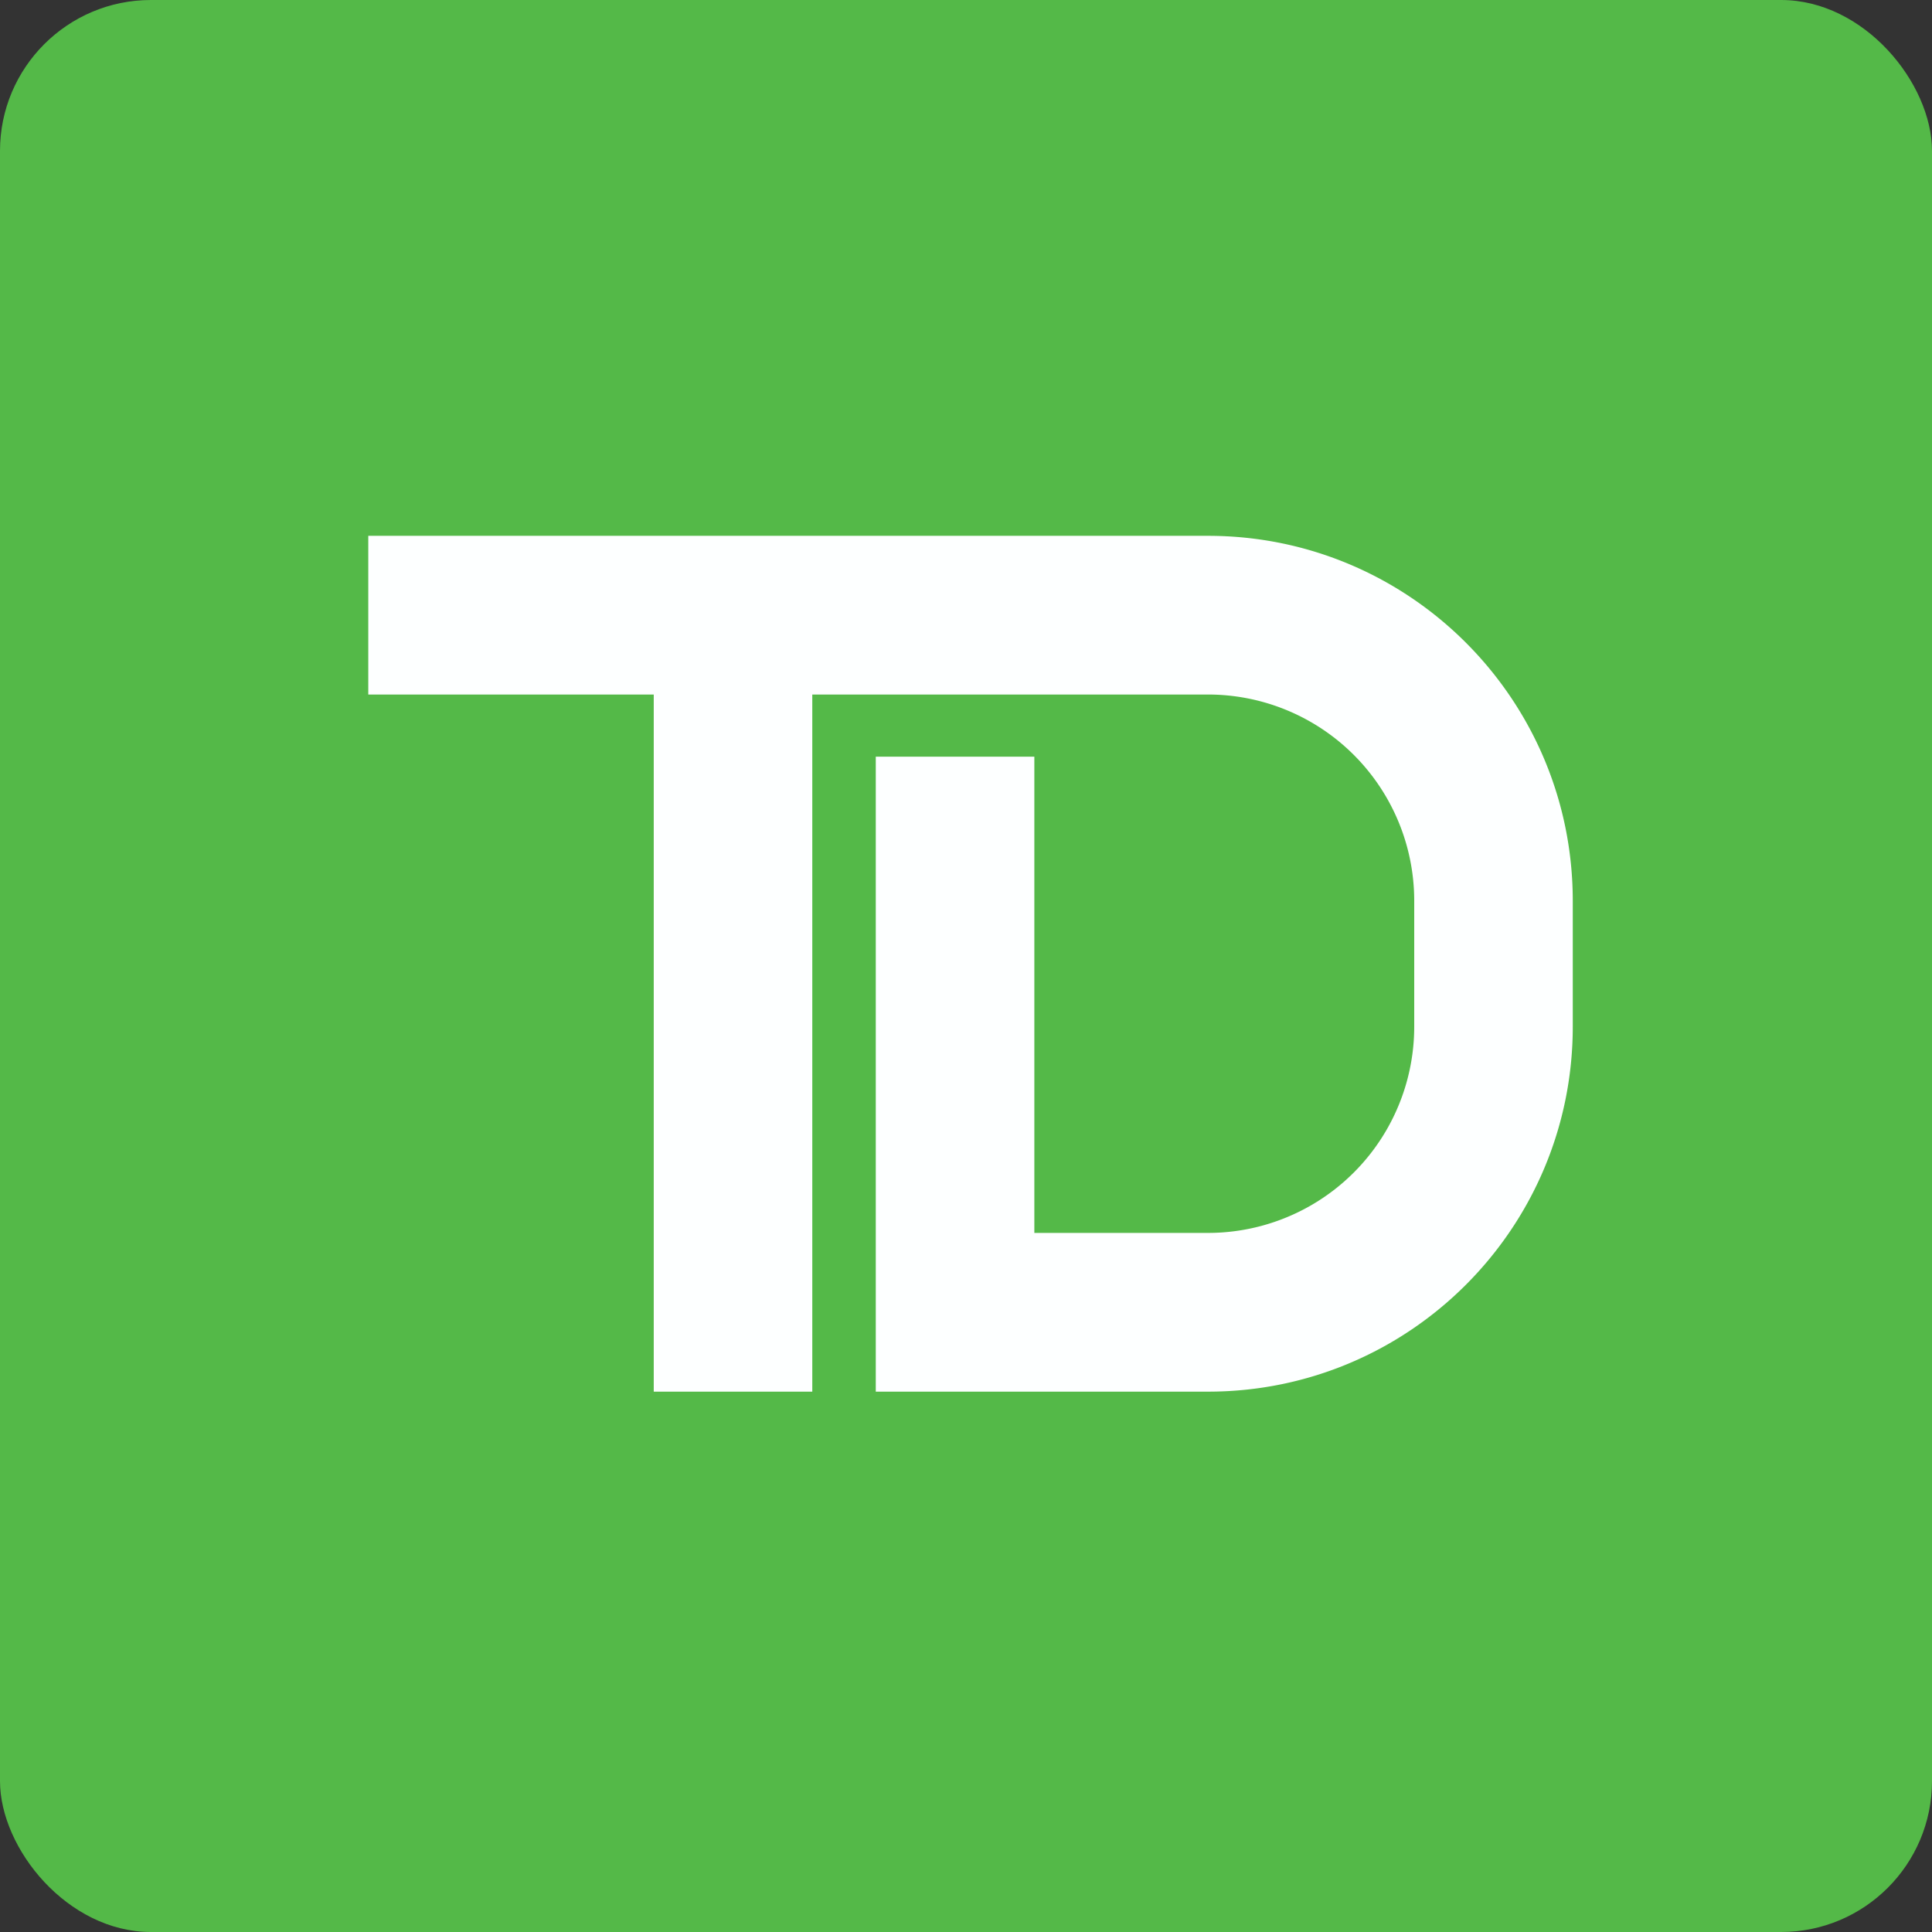
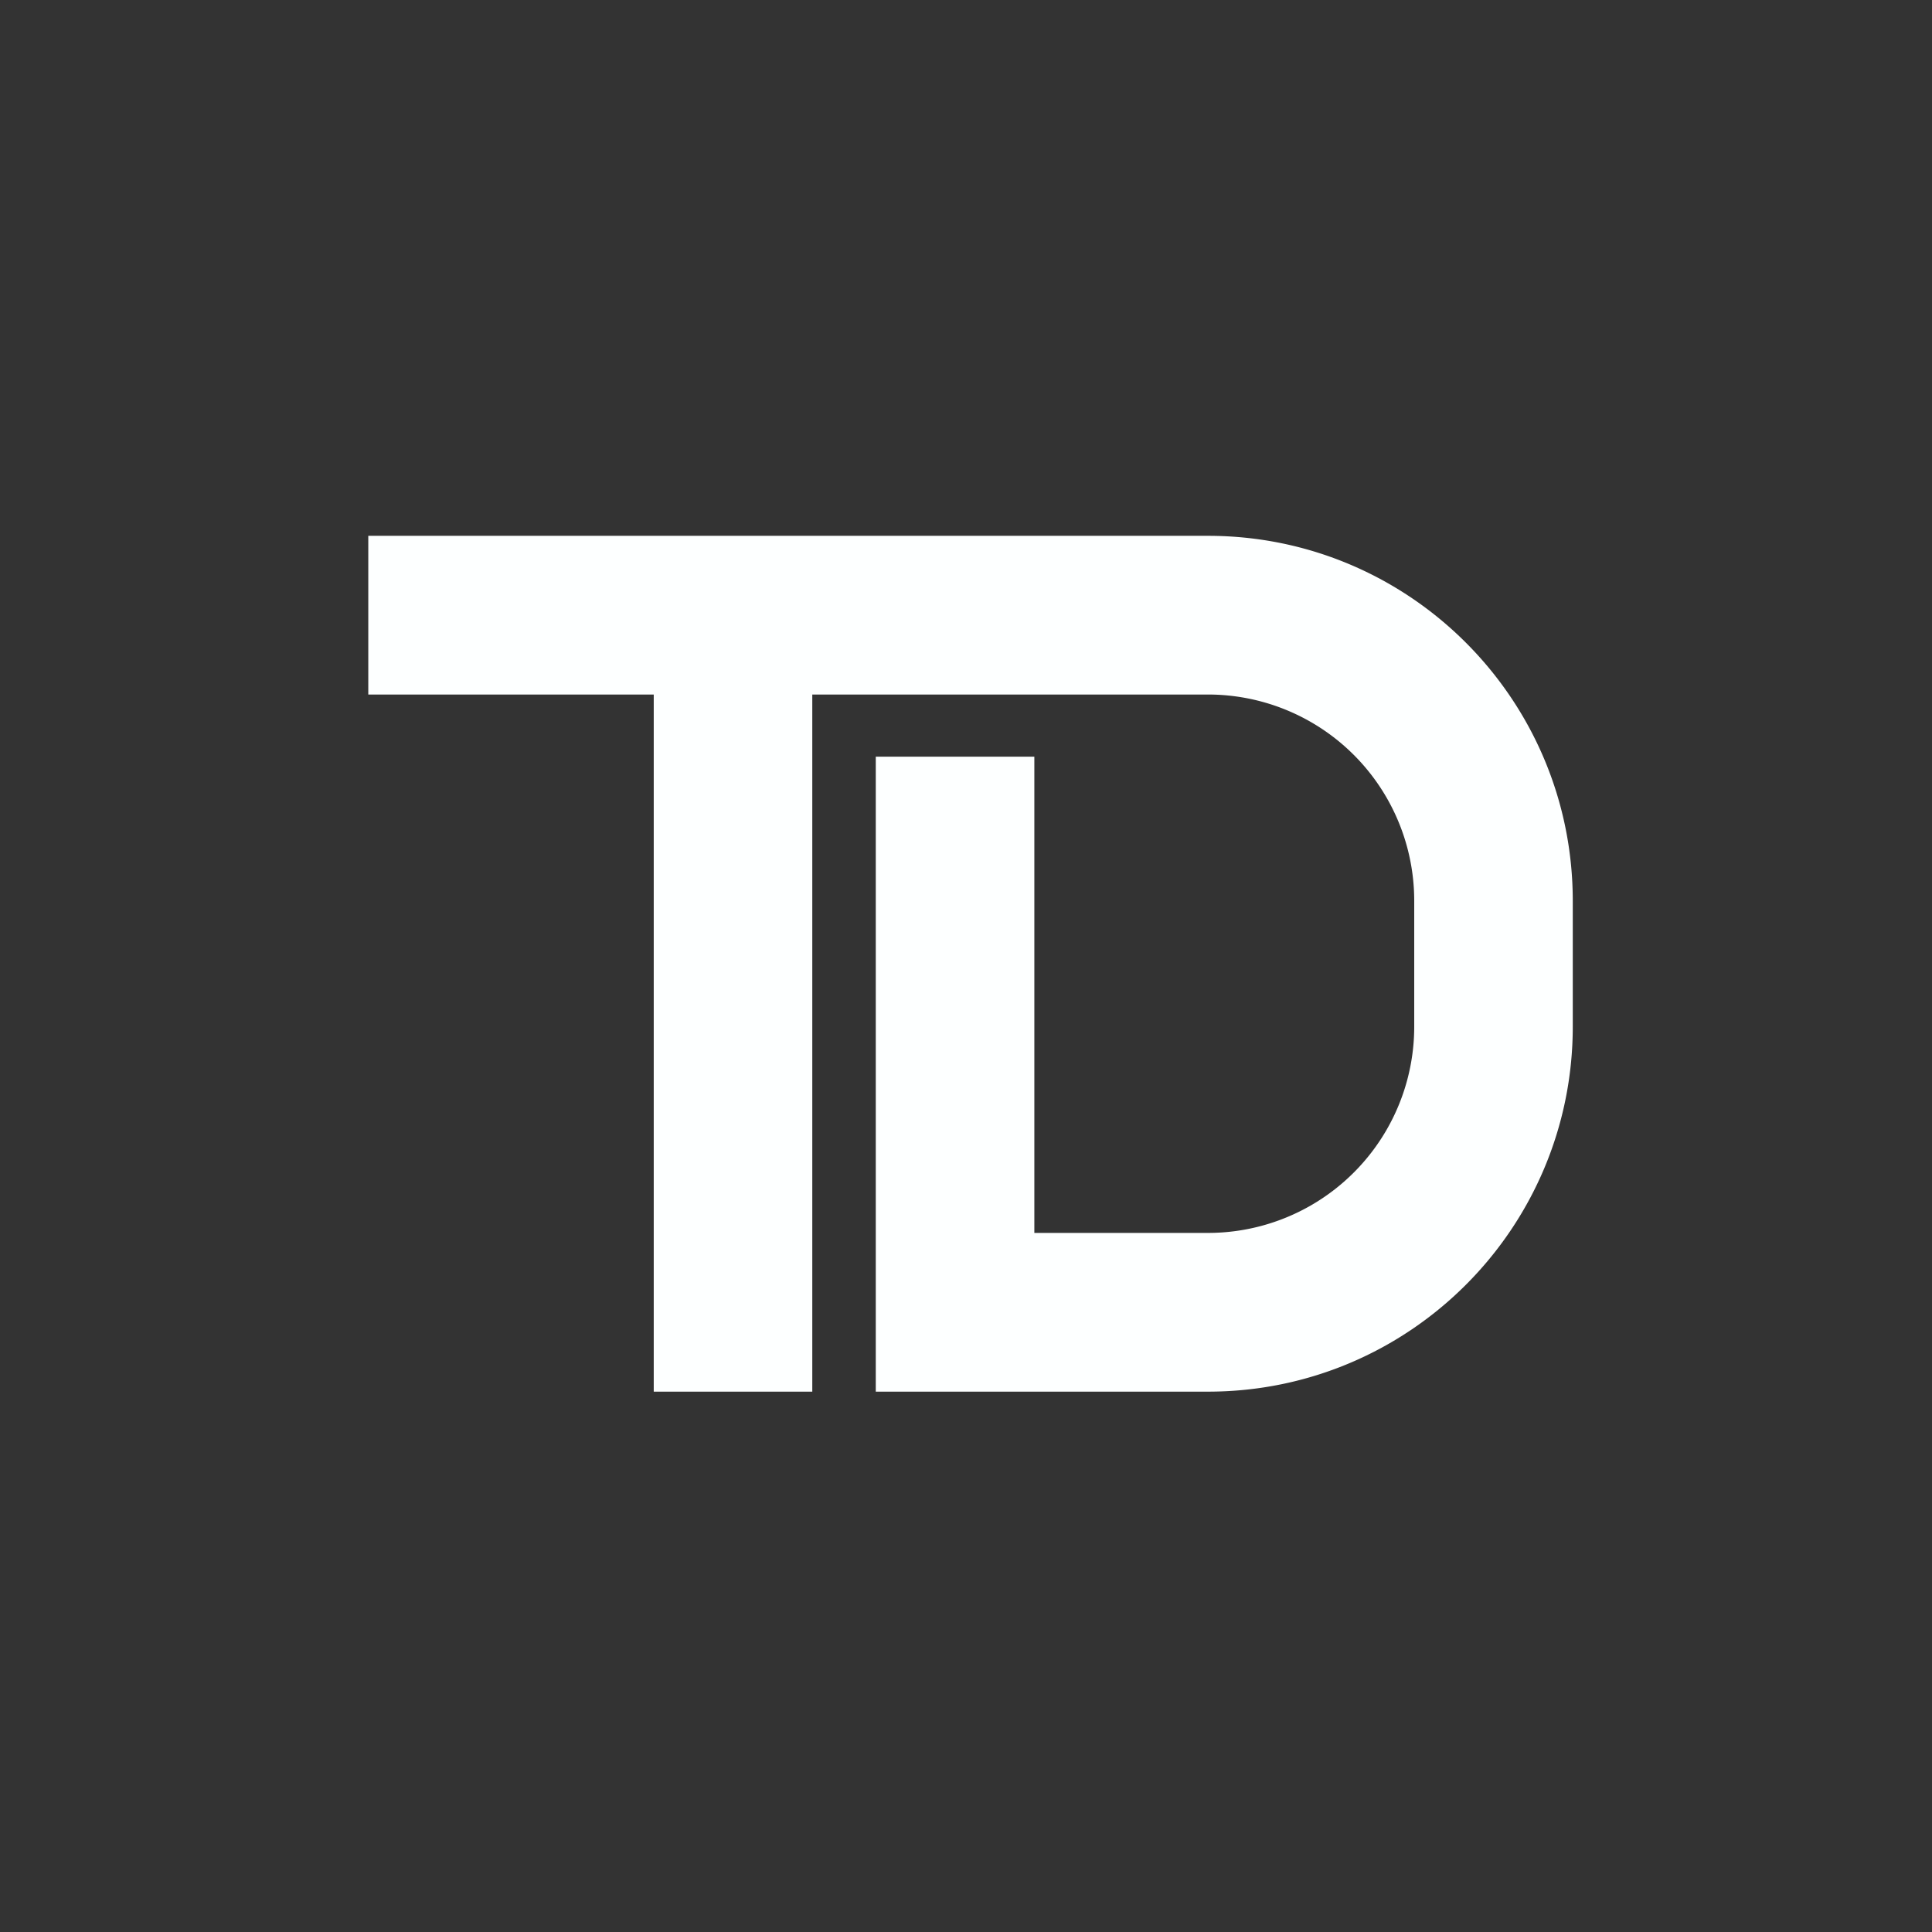
<svg xmlns="http://www.w3.org/2000/svg" width="64" height="64" viewBox="0 0 64 64">
  <rect x="0" y="0" width="64" height="64" fill="#333333" stroke="none" />
-   <rect x="0" y="0" width="64" height="64" rx="5" ry="5" fill="#54B948" />
  <path fill="#56bb49" d="" />
  <path d="M 21.656,23.008 L 12.2,23.008 L 12.2,17.75 L 40.019,17.75 C 46.693,17.75 52.1,23.165 52.1,29.843 L 52.1,34.007 C 52.1,40.685 46.691,46.1 40.019,46.1 L 29.011,46.1 L 29.011,25.066 L 34.264,25.066 L 34.264,40.842 L 40.02,40.842 A 6.832,6.832 0 0,0 46.848,34.006 L 46.848,29.843 A 6.832,6.832 0 0,0 40.02,23.007 L 26.908,23.007 L 26.908,46.1 L 21.656,46.1 L 21.656,23.008 Z" fill="#fdffff" />
</svg>